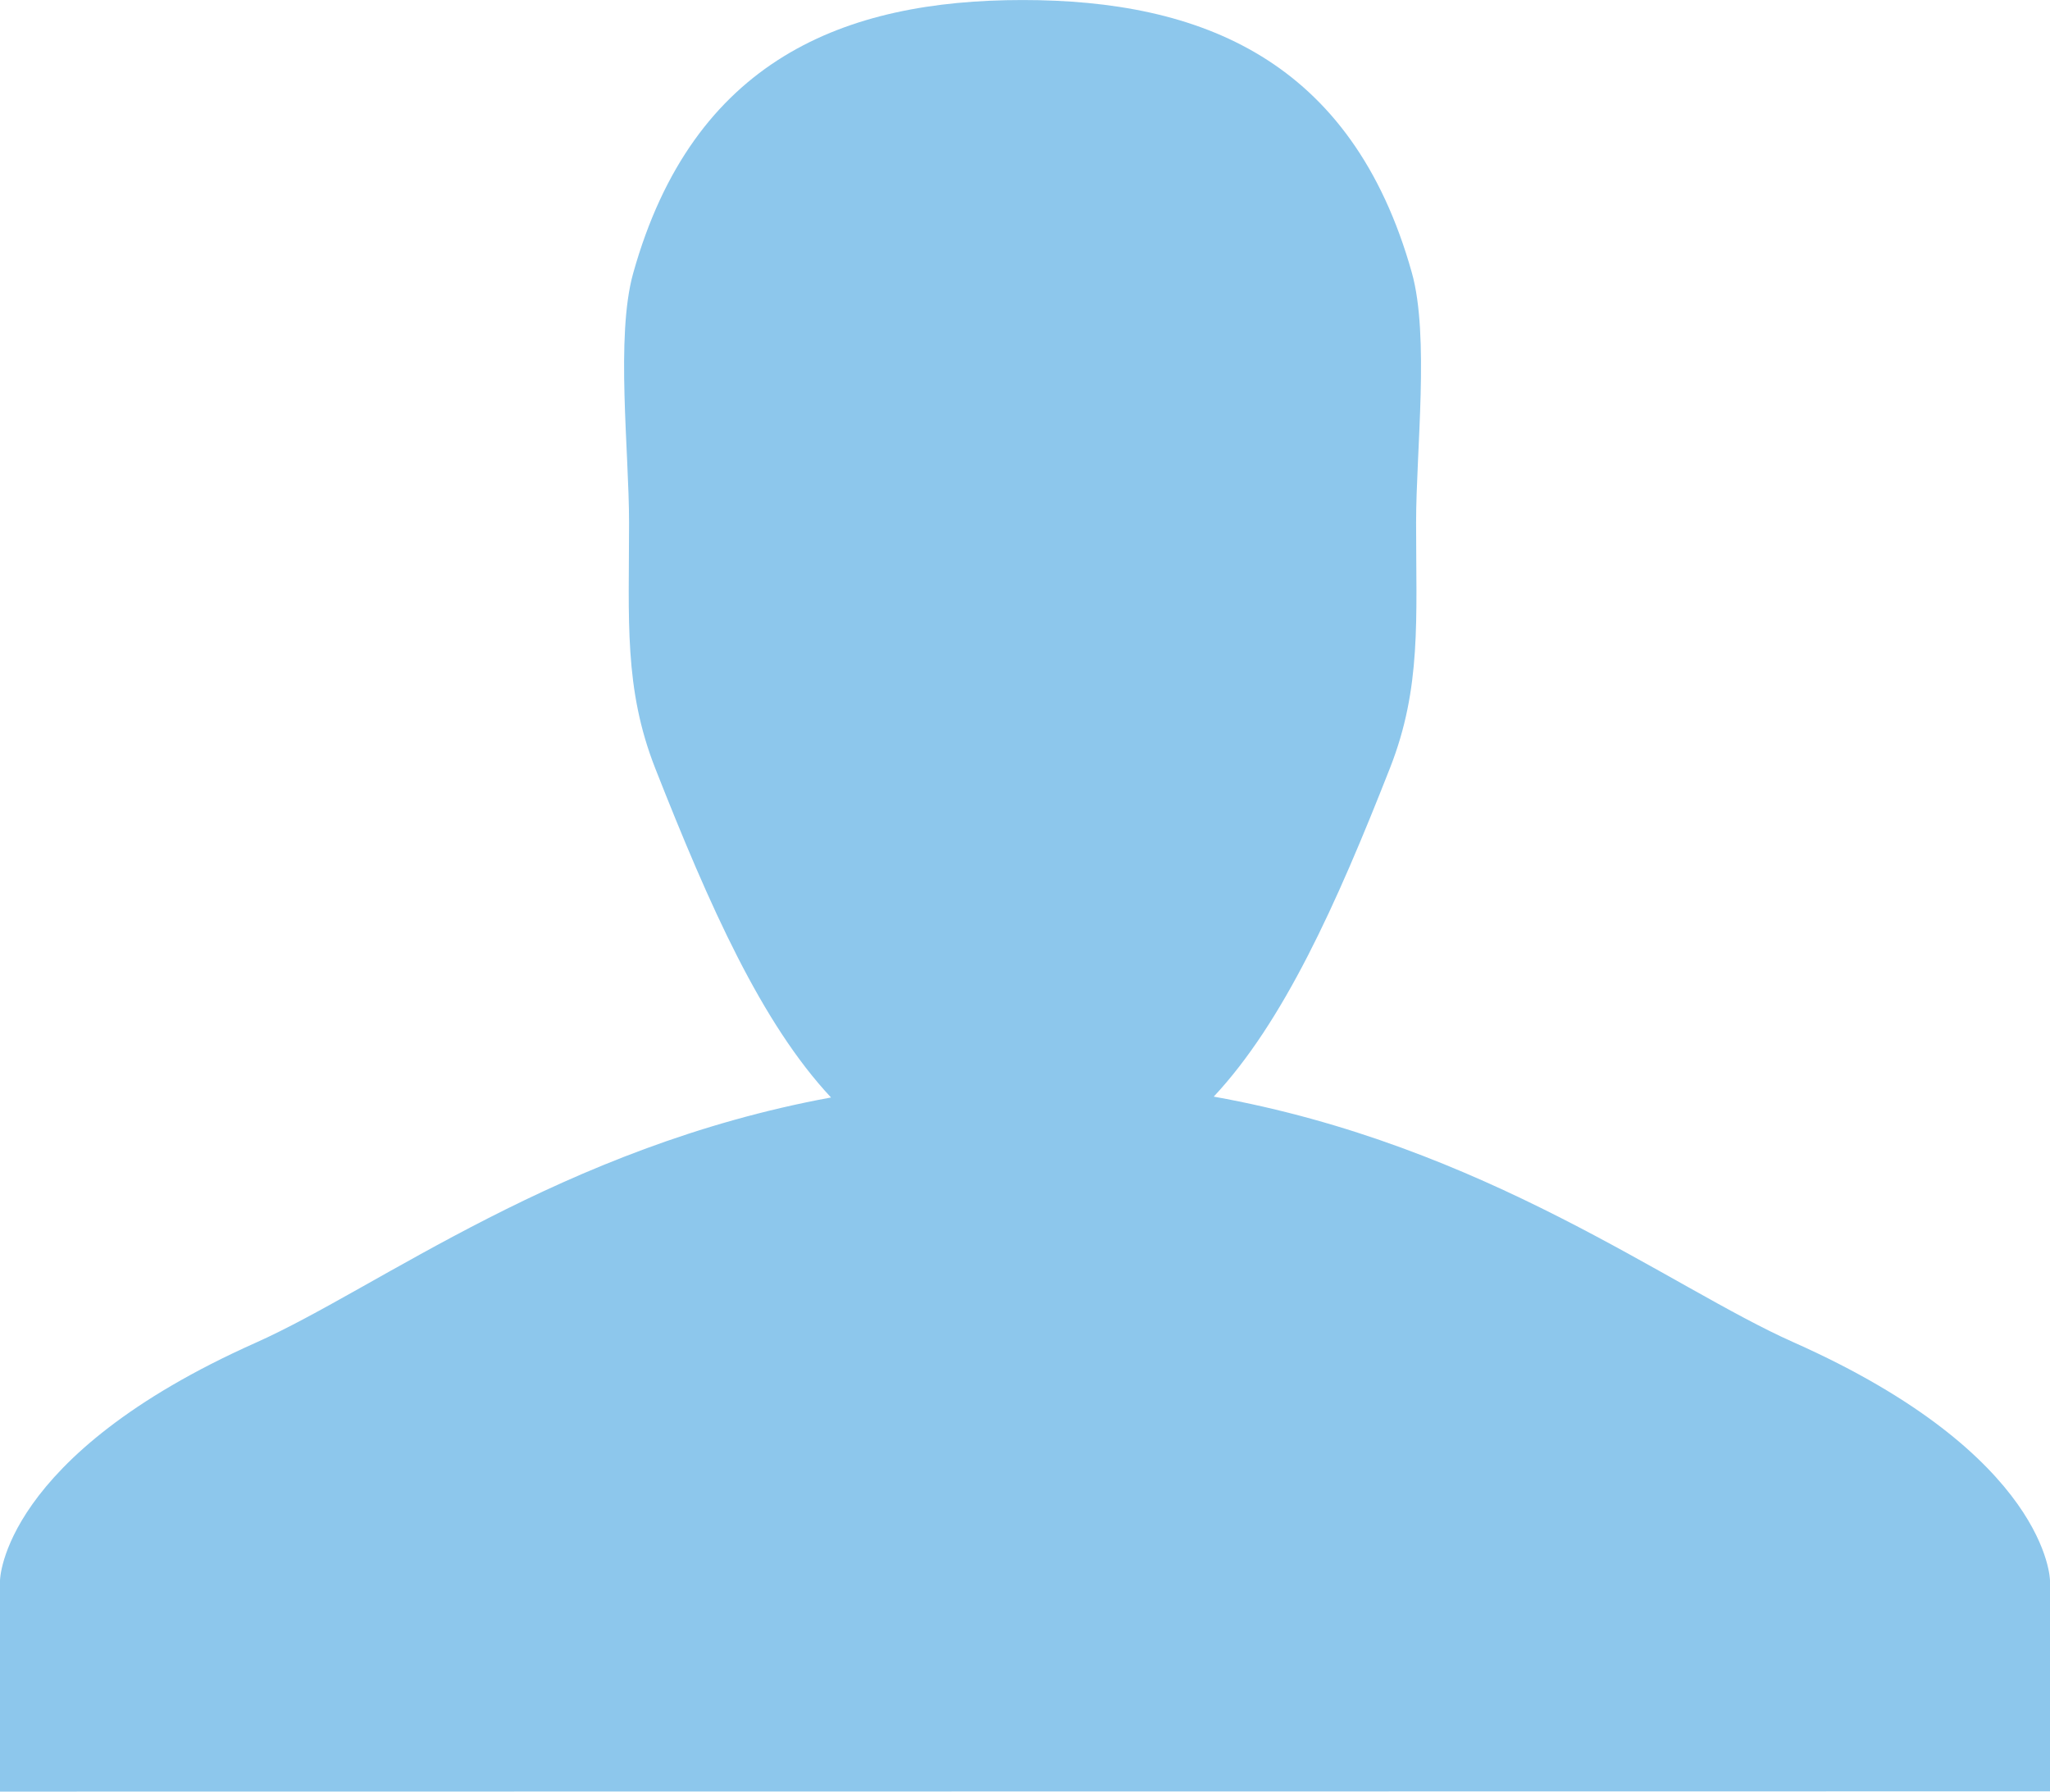
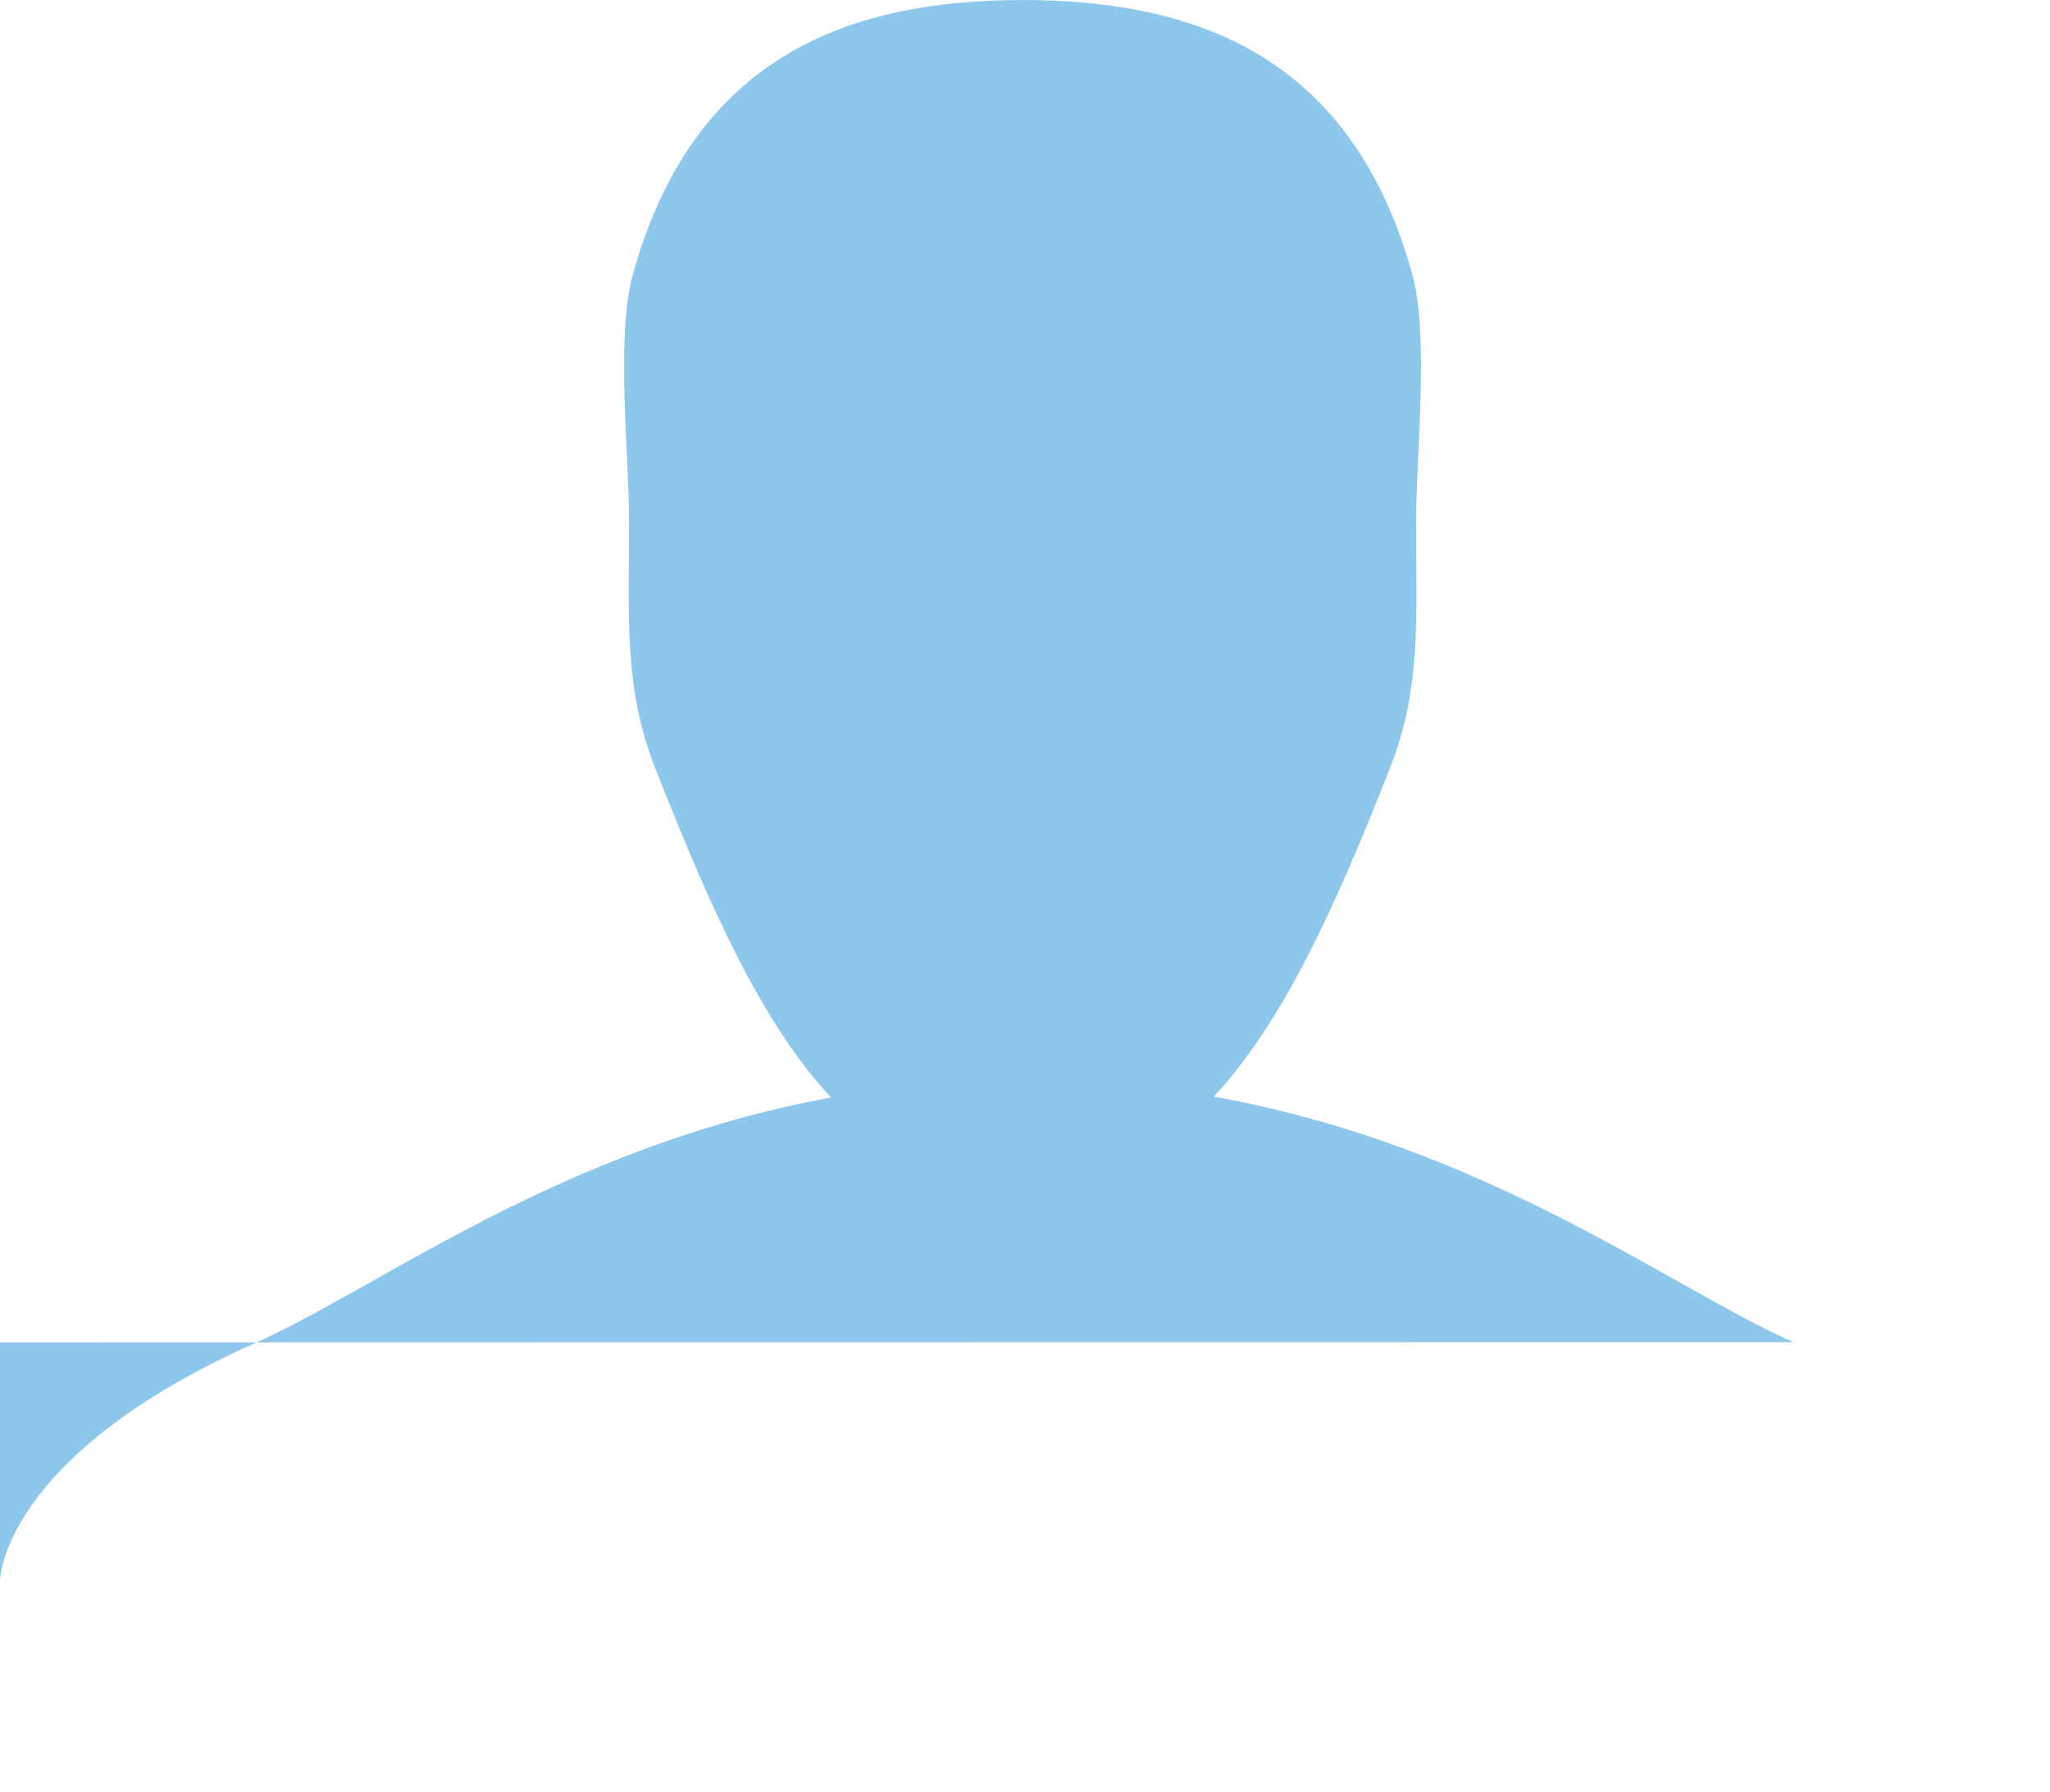
<svg xmlns="http://www.w3.org/2000/svg" version="1.1" viewBox="0 0 72.007 62.92">
  <defs>
    <style>
      .cls-1 {
        fill: #8dc7ec;
      }
    </style>
  </defs>
  <g>
    <g id="Icons">
-       <path class="cls-1" d="M62.989,47.136c-4.349-1.933-10.802-6.912-20.356-8.623,2.443-2.615,4.293-6.705,6.195-11.551,1.103-2.808.913-5.201.913-8.609,0-2.518.475-6.558-.15-8.778-2.107-7.504-7.433-9.574-13.672-9.574-6.244,0-11.575,2.08-13.679,9.597-.62,2.214-.144,6.245-.144,8.756,0,3.416-.186,5.817.92,8.63,1.917,4.87,3.739,8.954,6.174,11.559-9.479,1.742-15.883,6.685-20.204,8.611C.044,51.14,0,55.505,0,55.505v7.415l72.007-.009v-7.406s-.042-4.38-9.018-8.369Z" />
+       <path class="cls-1" d="M62.989,47.136c-4.349-1.933-10.802-6.912-20.356-8.623,2.443-2.615,4.293-6.705,6.195-11.551,1.103-2.808.913-5.201.913-8.609,0-2.518.475-6.558-.15-8.778-2.107-7.504-7.433-9.574-13.672-9.574-6.244,0-11.575,2.08-13.679,9.597-.62,2.214-.144,6.245-.144,8.756,0,3.416-.186,5.817.92,8.63,1.917,4.87,3.739,8.954,6.174,11.559-9.479,1.742-15.883,6.685-20.204,8.611C.044,51.14,0,55.505,0,55.505v7.415v-7.406s-.042-4.38-9.018-8.369Z" />
    </g>
  </g>
</svg>